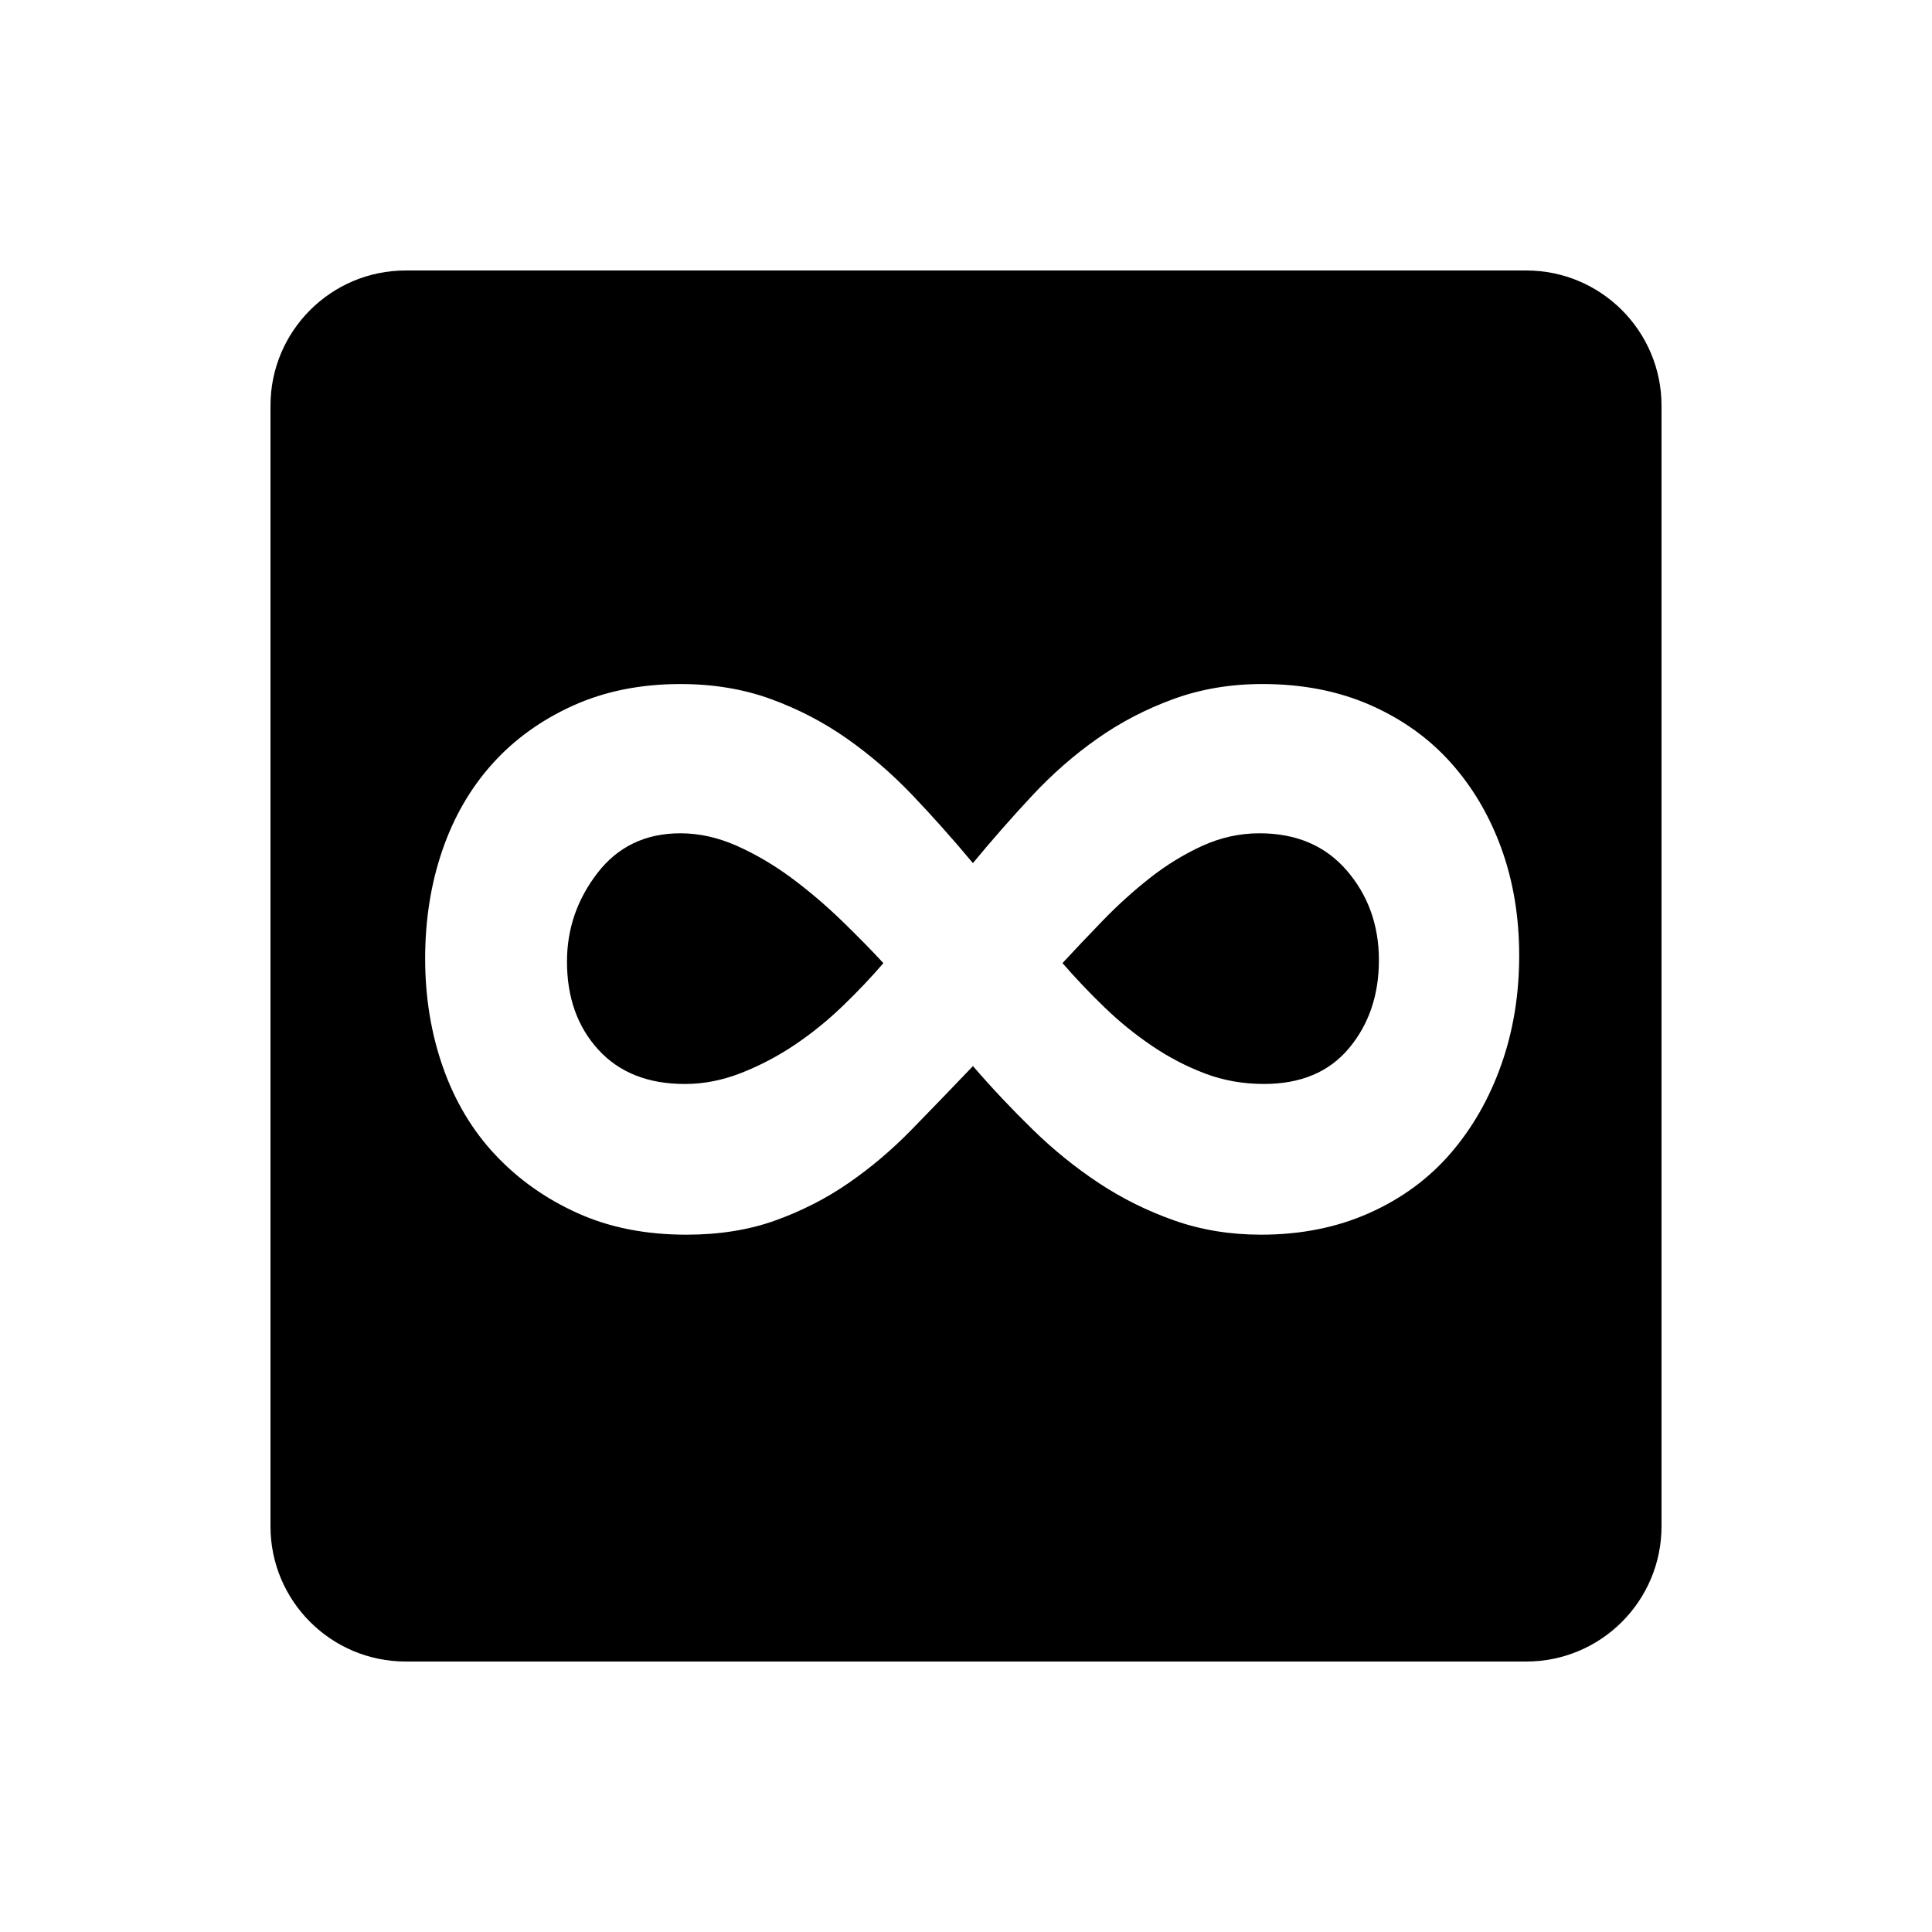
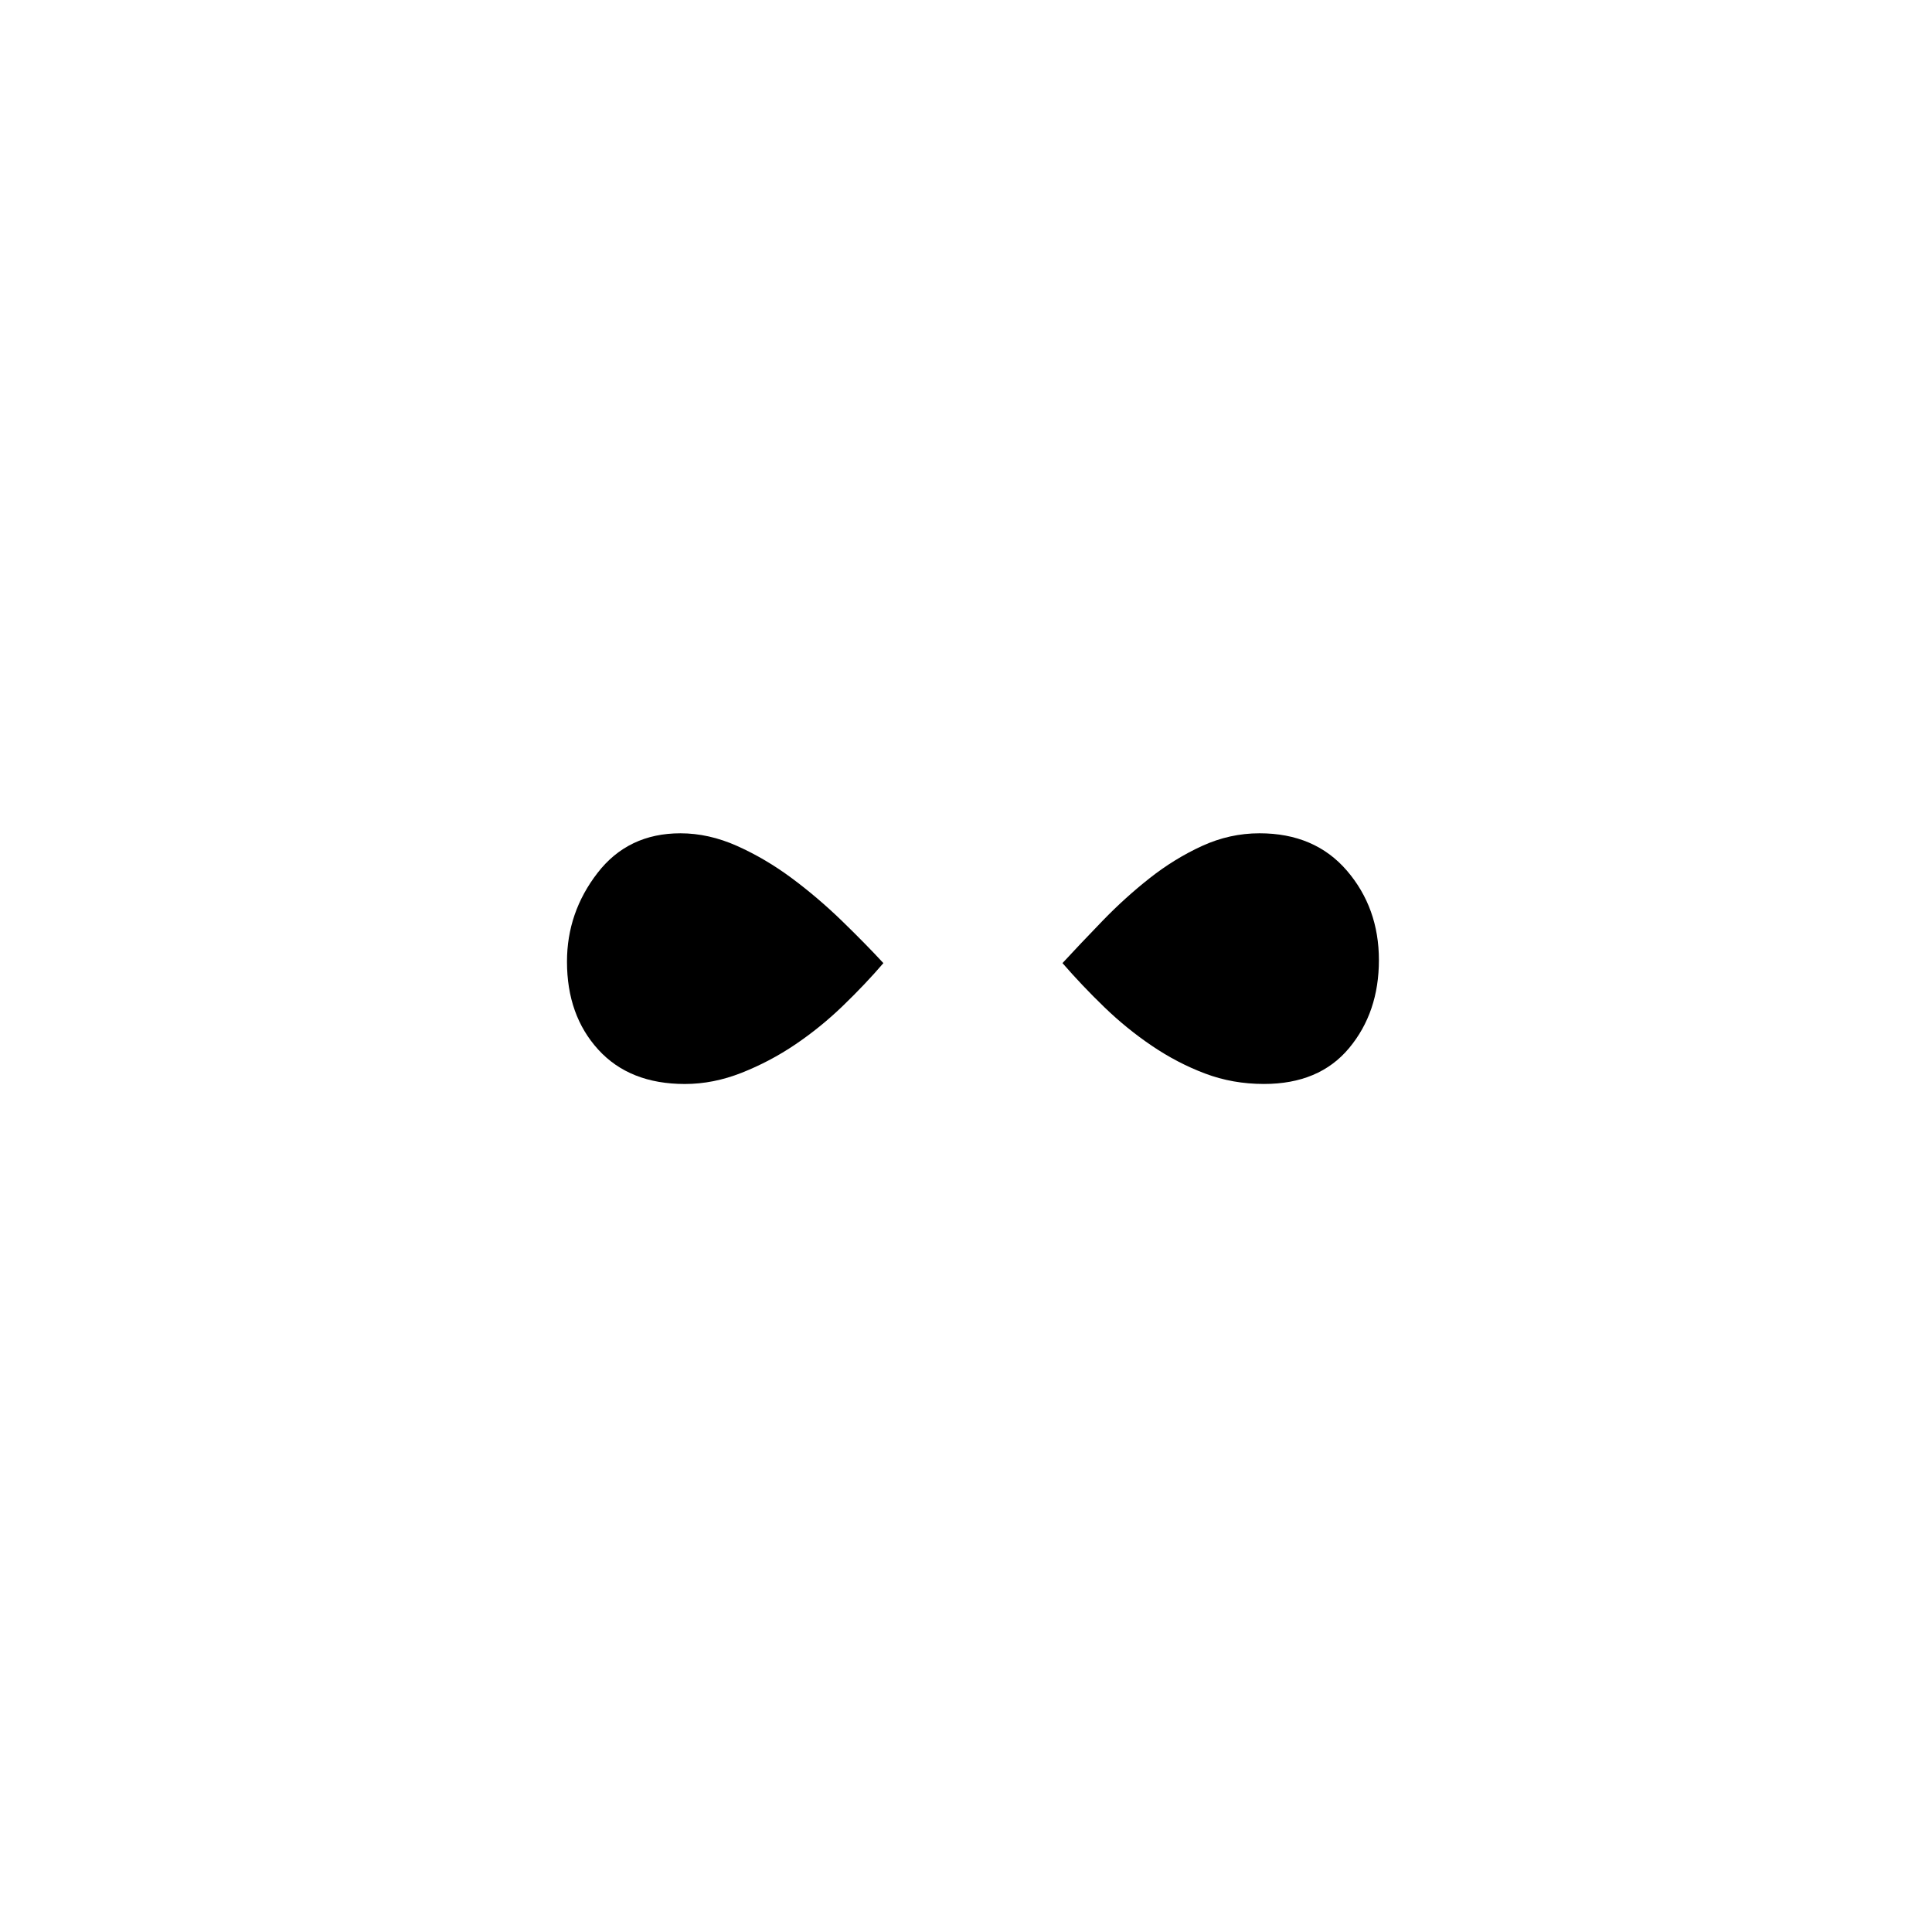
<svg xmlns="http://www.w3.org/2000/svg" fill="#000000" version="1.1" id="Layer_1" width="800px" height="800px" viewBox="0 0 100 100" enable-background="new 0 0 100 100" xml:space="preserve">
  <g>
    <path fill-rule="evenodd" clip-rule="evenodd" d="M65.193,43.131c-1.031,0-2.022,0.22-2.975,0.656   c-0.954,0.438-1.854,0.992-2.704,1.661c-0.85,0.669-1.661,1.403-2.434,2.201c-0.772,0.799-1.468,1.532-2.086,2.201   c0.669,0.771,1.391,1.532,2.163,2.278c0.773,0.747,1.596,1.417,2.472,2.008c0.875,0.593,1.789,1.069,2.743,1.429   c0.952,0.361,1.97,0.541,3.051,0.541c1.905,0,3.373-0.618,4.404-1.854c1.03-1.236,1.545-2.754,1.545-4.557   c0-1.802-0.554-3.348-1.661-4.635C68.604,43.775,67.098,43.131,65.193,43.131z" />
    <path fill-rule="evenodd" clip-rule="evenodd" d="M43.562,47.649c-0.825-0.798-1.688-1.532-2.588-2.201   c-0.902-0.669-1.842-1.223-2.82-1.661c-0.979-0.437-1.958-0.656-2.935-0.656c-1.803,0-3.233,0.683-4.288,2.047   c-1.056,1.364-1.584,2.896-1.584,4.596c0,1.854,0.541,3.373,1.622,4.557c1.082,1.185,2.575,1.776,4.481,1.776   c0.977,0,1.956-0.193,2.935-0.579c0.978-0.387,1.905-0.875,2.781-1.468c0.875-0.592,1.7-1.261,2.472-2.008   c0.772-0.746,1.468-1.479,2.086-2.201C45.107,49.182,44.385,48.448,43.562,47.649z" />
-     <path fill-rule="evenodd" clip-rule="evenodd" d="M79,14H21c-3.866,0-7,3.134-7,7v58c0,3.866,3.134,7,7,7h58c3.866,0,7-3.134,7-7   V21C86,17.134,82.866,14,79,14z M77.708,55.102c-0.618,1.751-1.494,3.282-2.627,4.596c-1.134,1.312-2.538,2.344-4.21,3.089   c-1.674,0.747-3.542,1.12-5.601,1.12c-1.597,0-3.09-0.244-4.481-0.733c-1.391-0.489-2.692-1.132-3.901-1.931   c-1.211-0.799-2.356-1.725-3.438-2.781c-1.081-1.055-2.112-2.149-3.09-3.282c-1.082,1.133-2.138,2.227-3.168,3.282   c-1.031,1.057-2.124,1.982-3.284,2.781c-1.159,0.799-2.421,1.441-3.785,1.931c-1.365,0.489-2.897,0.733-4.597,0.733   c-2.112,0-3.992-0.373-5.64-1.12c-1.649-0.745-3.065-1.749-4.249-3.012c-1.186-1.261-2.086-2.768-2.704-4.519   c-0.618-1.75-0.927-3.63-0.927-5.639c0-2.008,0.295-3.873,0.888-5.6c0.591-1.725,1.455-3.217,2.588-4.479   c1.132-1.261,2.523-2.265,4.172-3.013c1.648-0.745,3.502-1.119,5.562-1.119c1.7,0,3.257,0.258,4.674,0.773   c1.416,0.515,2.729,1.196,3.94,2.046c1.21,0.85,2.343,1.829,3.399,2.935c1.055,1.108,2.098,2.278,3.129,3.515   c0.977-1.185,1.995-2.343,3.051-3.476c1.055-1.133,2.188-2.125,3.399-2.975c1.21-0.85,2.523-1.531,3.94-2.046   c1.416-0.515,2.948-0.773,4.597-0.773c2.06,0,3.914,0.36,5.562,1.081c1.647,0.722,3.038,1.713,4.172,2.974   c1.132,1.262,2.008,2.742,2.627,4.441c0.618,1.699,0.927,3.553,0.927,5.561S78.327,53.352,77.708,55.102z" />
  </g>
</svg>